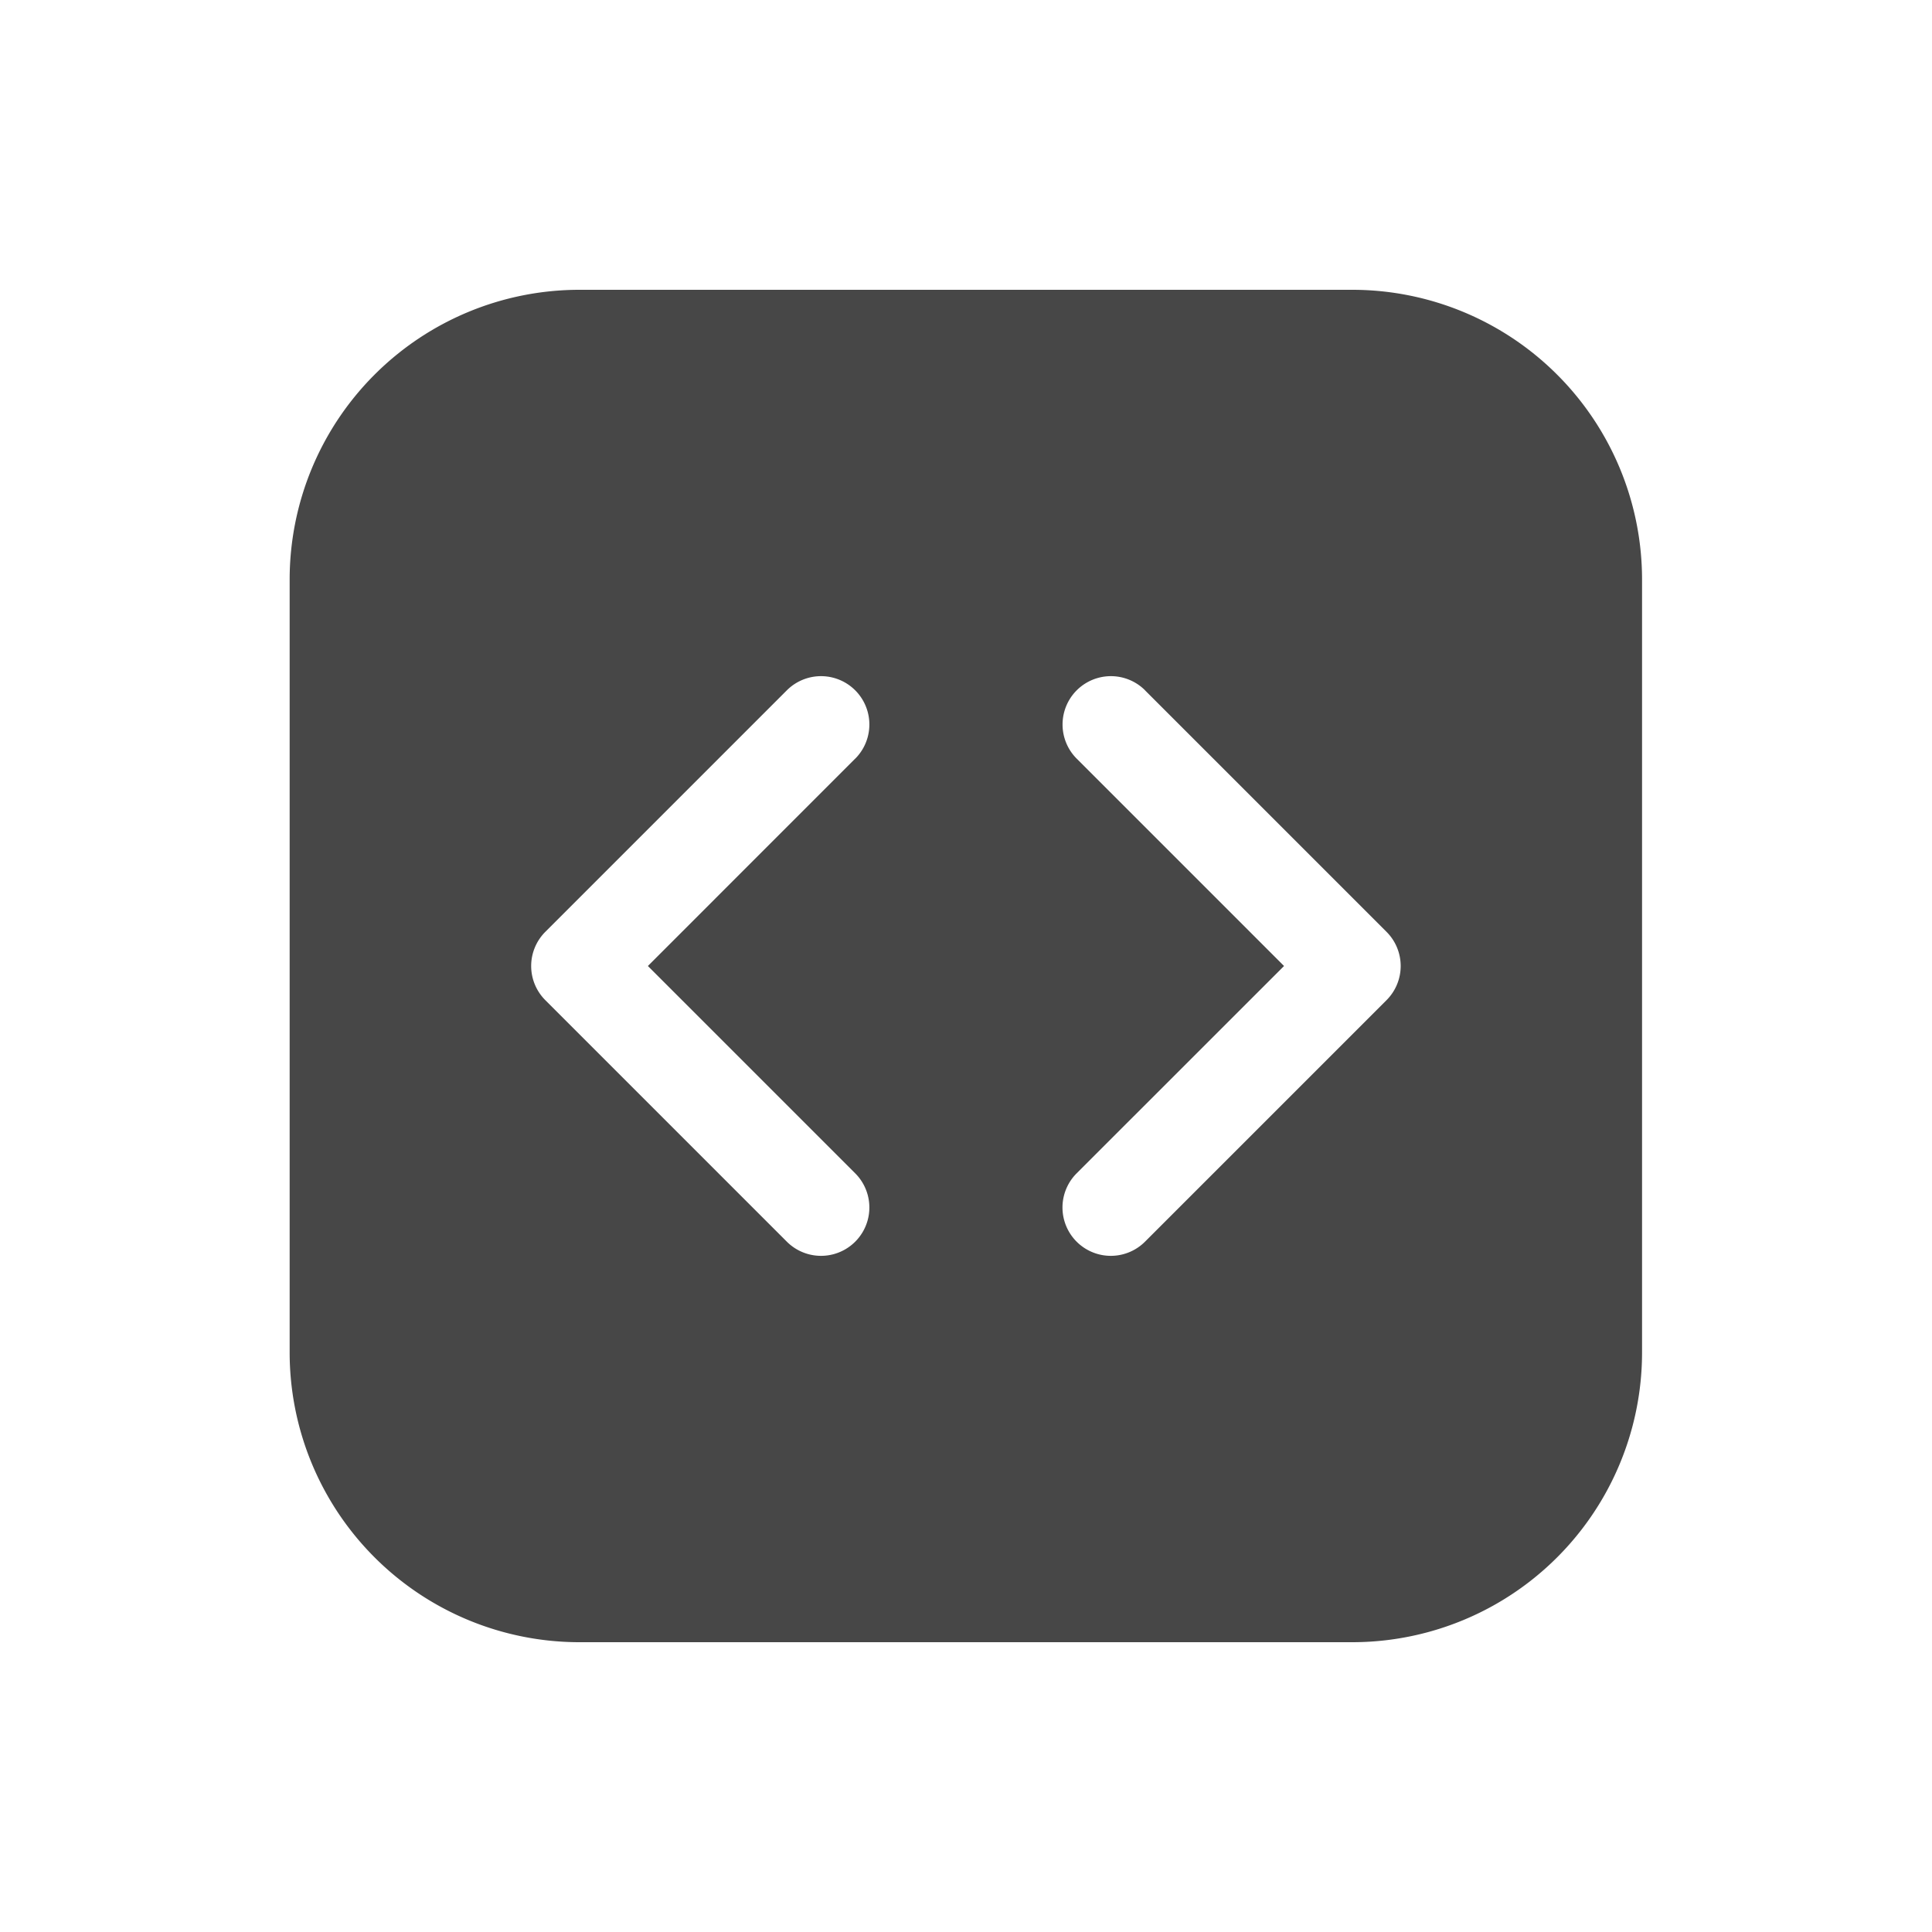
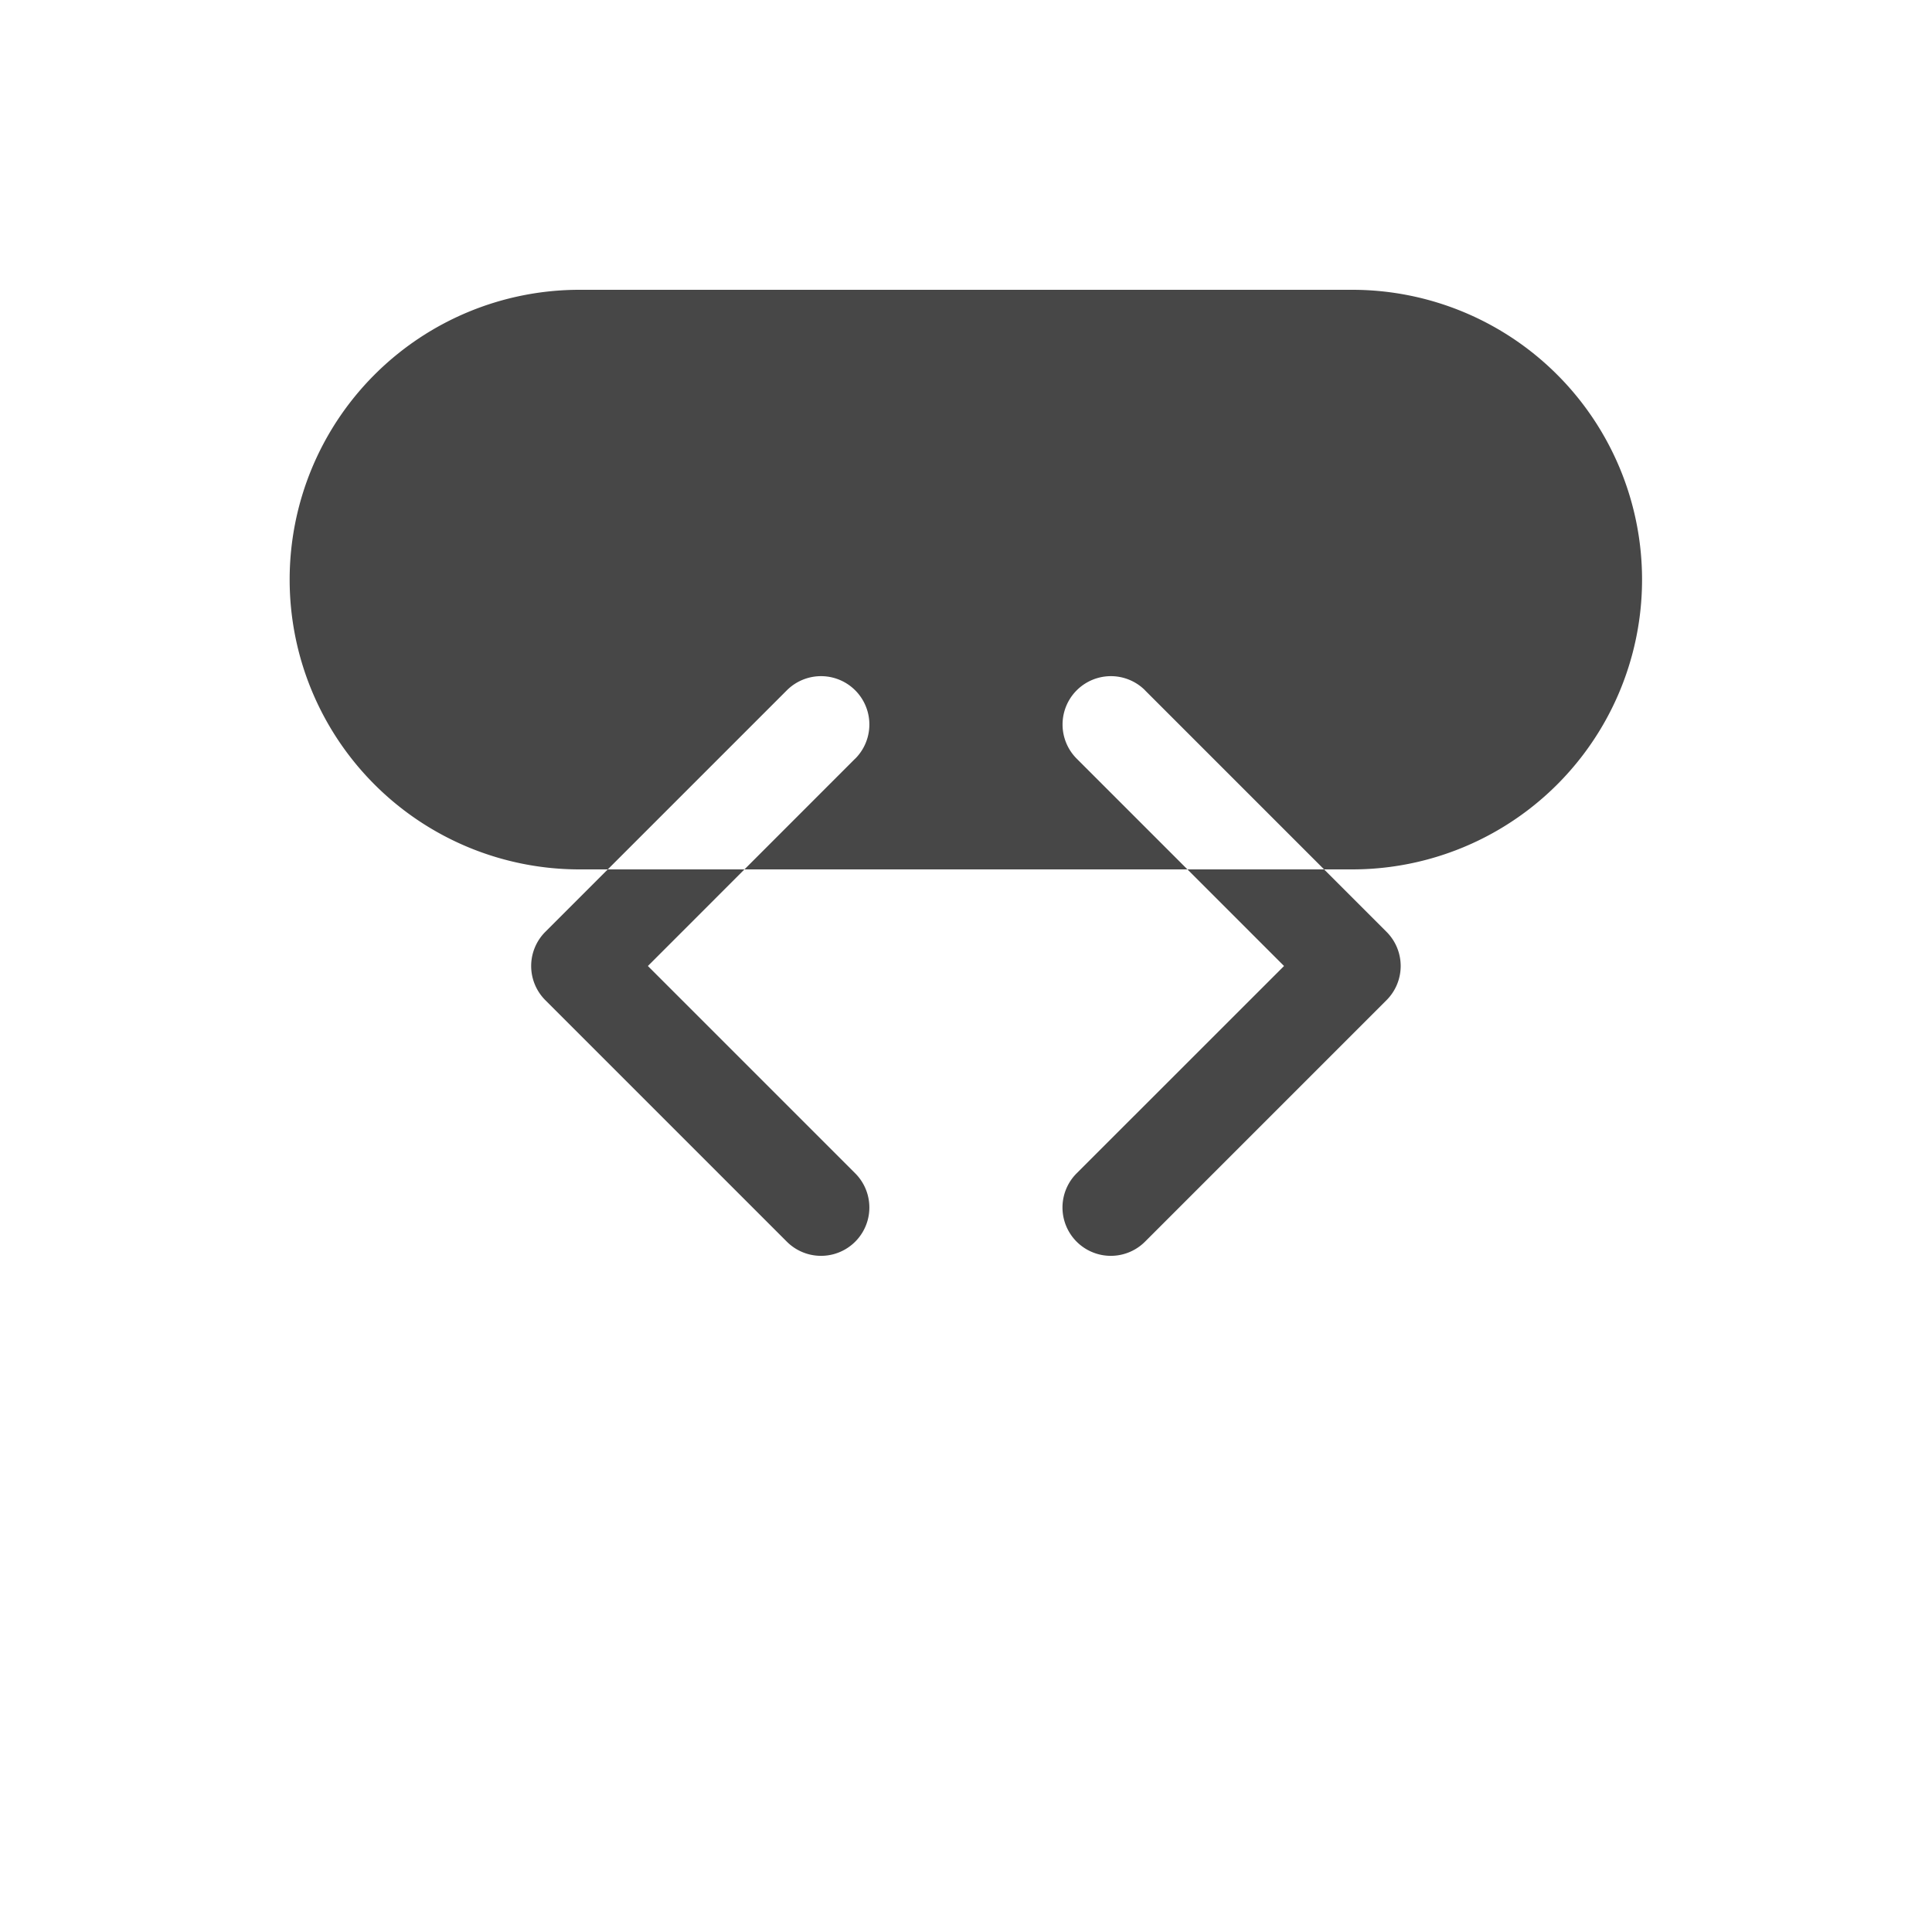
<svg xmlns="http://www.w3.org/2000/svg" width="26" height="26" fill="none">
-   <path fill="#474747" d="M7.798 3.9a3.9 3.9 0 0 0-3.9 3.9v10.4a3.9 3.9 0 0 0 3.9 3.9h10.4a3.9 3.9 0 0 0 3.9-3.9V7.8a3.9 3.9 0 0 0-3.9-3.9zm3.71 6.31L8.719 13l2.79 2.79a.65.65 0 1 1-.92.92l-3.25-3.25a.65.65 0 0 1 0-.92l3.25-3.25a.65.65 0 0 1 .92.92m3.9-.92 3.25 3.25a.65.65 0 0 1 0 .92l-3.25 3.25a.65.65 0 0 1-.92-.92L17.28 13l-2.79-2.79a.65.65 0 0 1 .92-.92" />
+   <path fill="#474747" d="M7.798 3.9a3.9 3.9 0 0 0-3.9 3.9a3.9 3.9 0 0 0 3.9 3.9h10.4a3.9 3.9 0 0 0 3.9-3.9V7.8a3.9 3.9 0 0 0-3.9-3.9zm3.71 6.31L8.719 13l2.79 2.79a.65.65 0 1 1-.92.92l-3.25-3.25a.65.65 0 0 1 0-.92l3.25-3.25a.65.65 0 0 1 .92.92m3.9-.92 3.25 3.25a.65.65 0 0 1 0 .92l-3.25 3.25a.65.65 0 0 1-.92-.92L17.28 13l-2.79-2.79a.65.65 0 0 1 .92-.92" />
</svg>